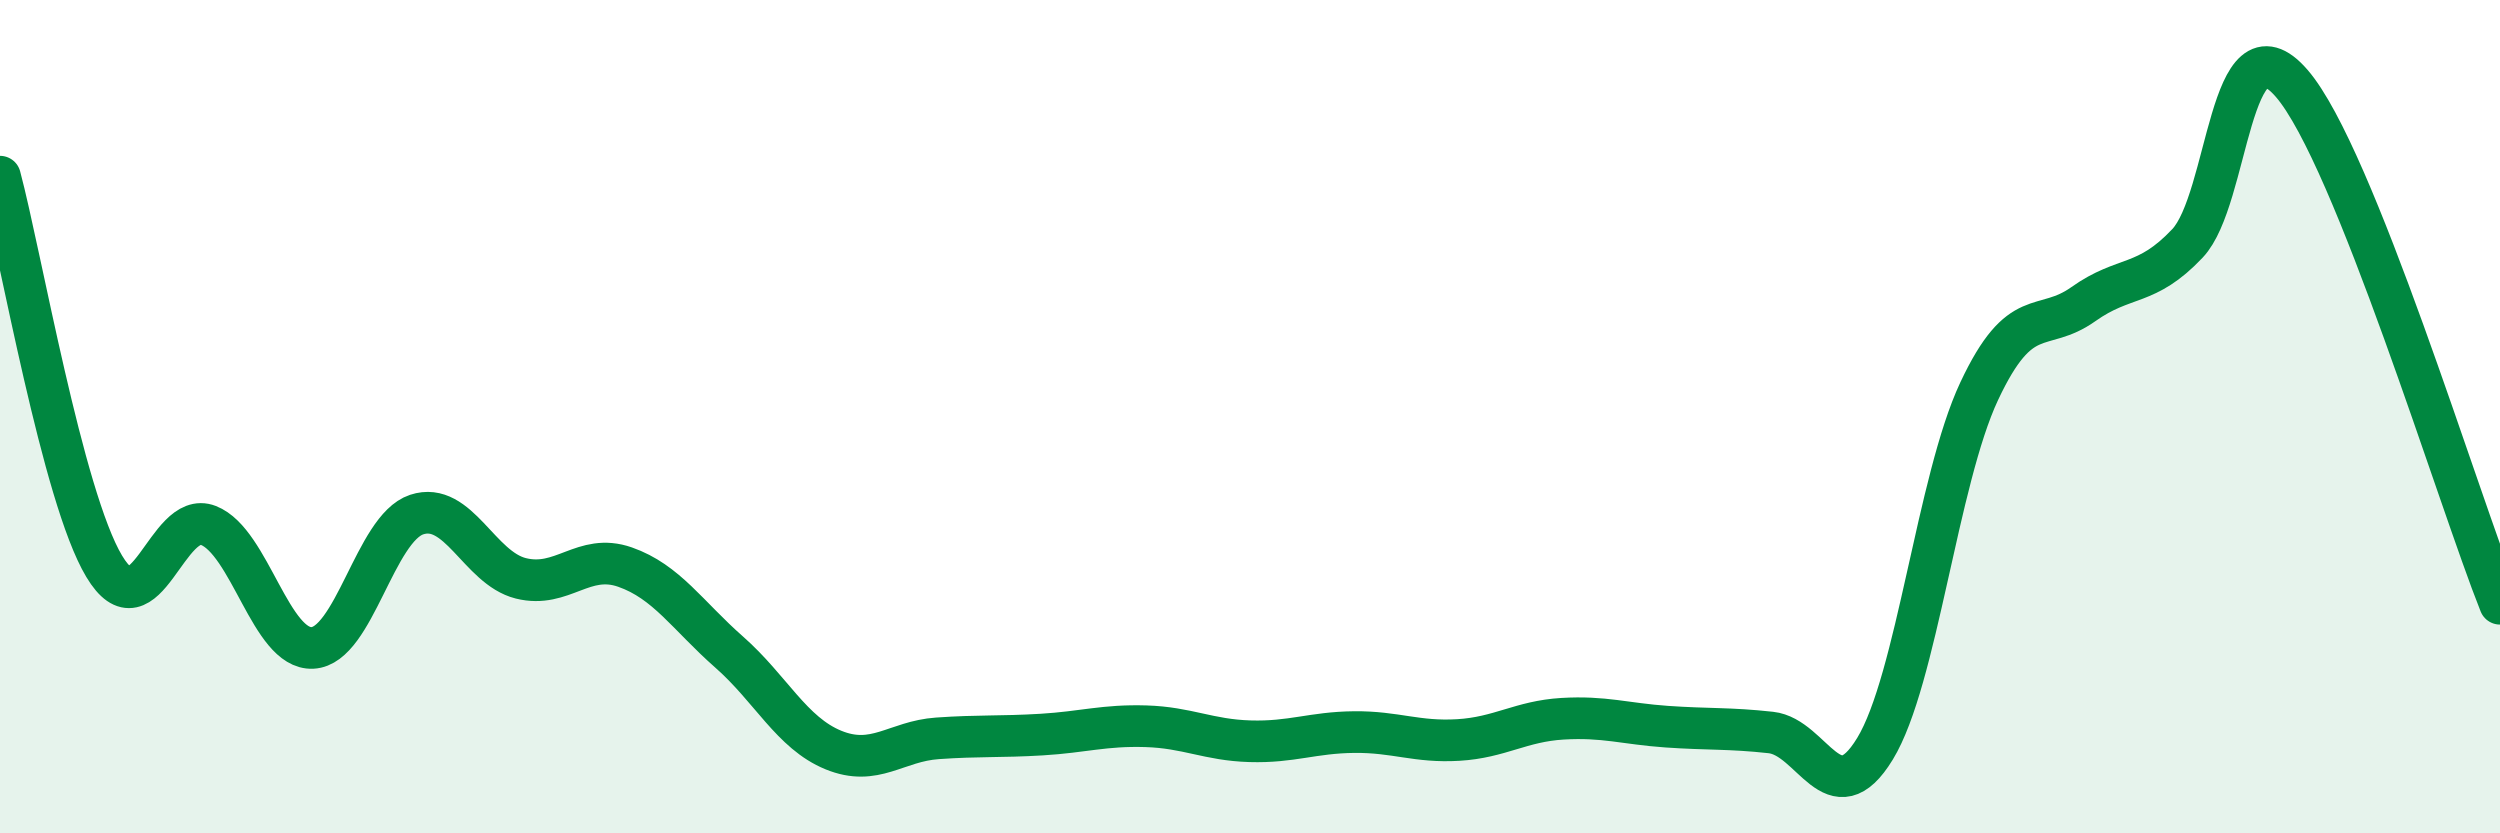
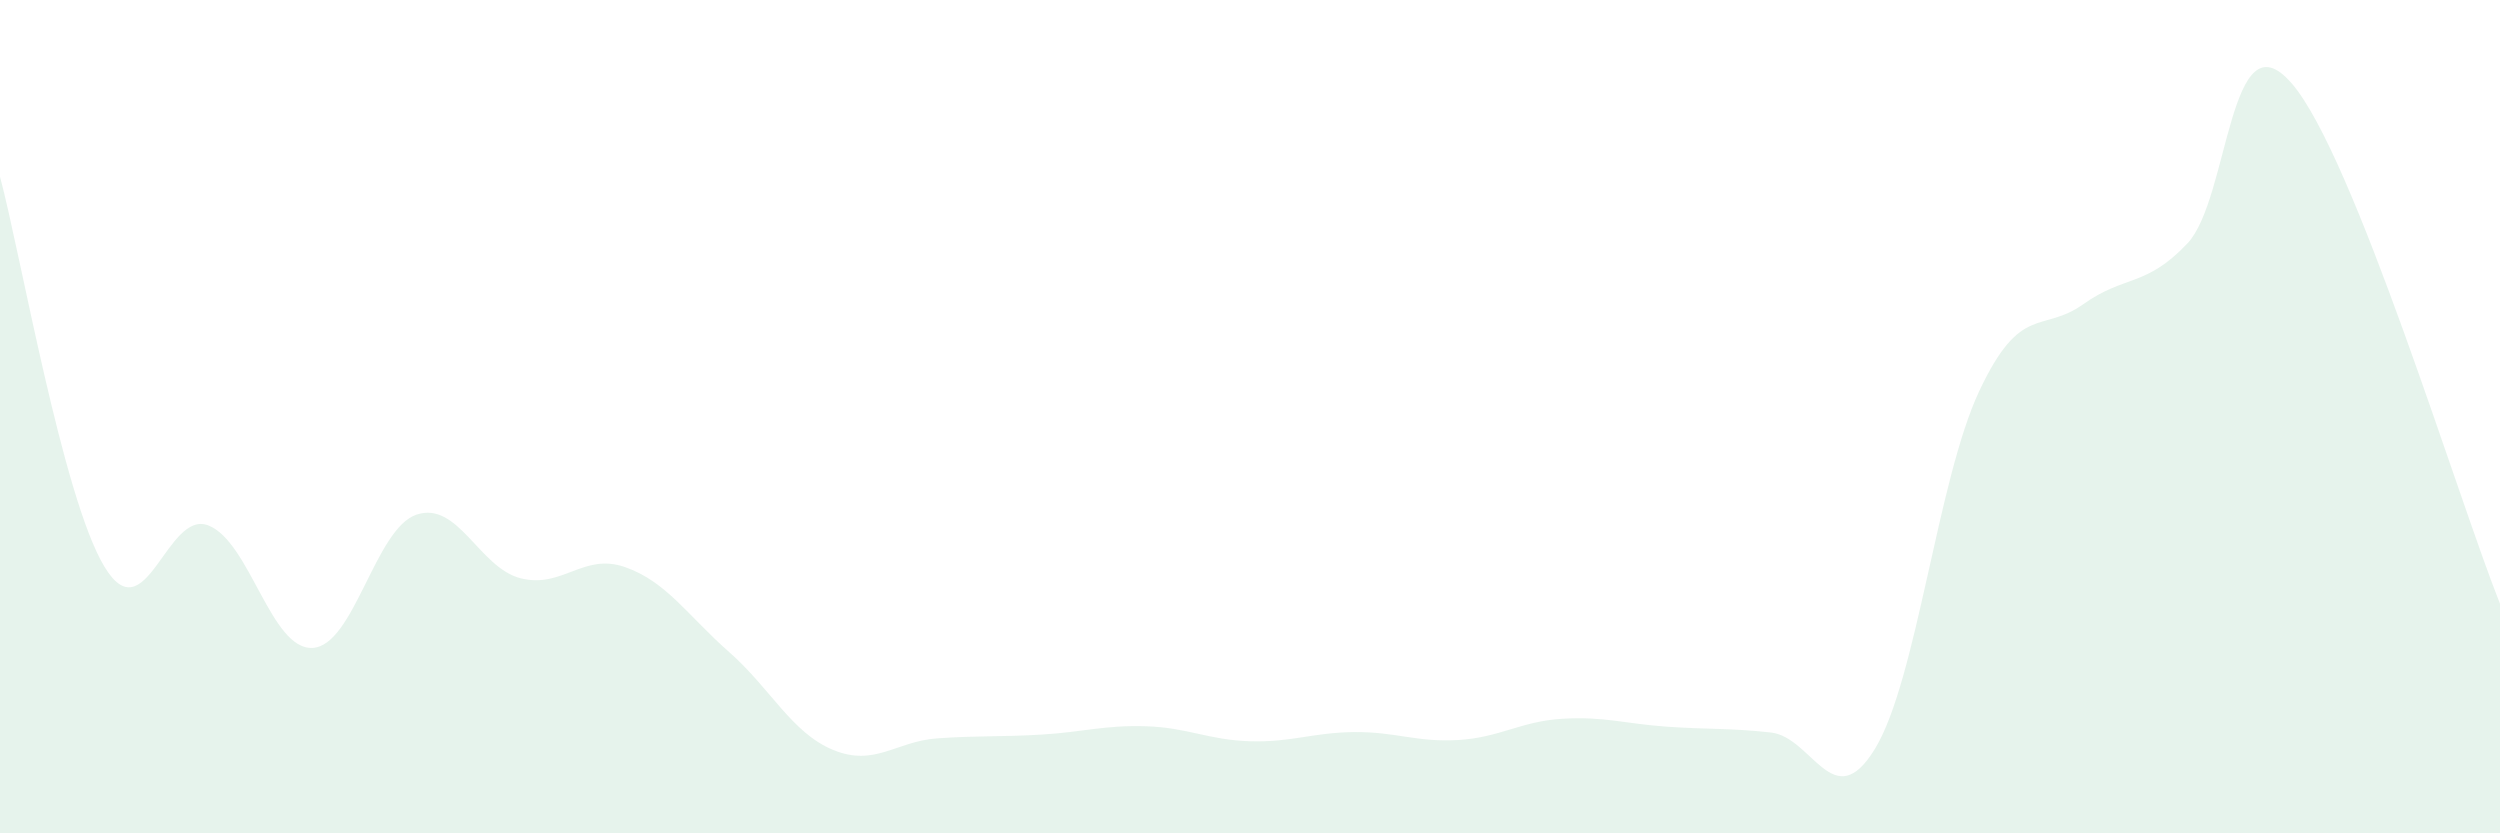
<svg xmlns="http://www.w3.org/2000/svg" width="60" height="20" viewBox="0 0 60 20">
  <path d="M 0,4.24 C 0.5,6.11 1.5,11.92 2.5,13.59 C 3.5,15.26 4,12.22 5,12.61 C 6,13 6.5,15.6 7.5,15.55 C 8.5,15.5 9,12.68 10,12.35 C 11,12.02 11.5,13.63 12.5,13.88 C 13.5,14.13 14,13.26 15,13.61 C 16,13.96 16.5,14.77 17.5,15.65 C 18.5,16.53 19,17.59 20,18 C 21,18.41 21.5,17.79 22.5,17.72 C 23.5,17.65 24,17.69 25,17.63 C 26,17.57 26.5,17.4 27.5,17.43 C 28.5,17.46 29,17.76 30,17.79 C 31,17.82 31.5,17.58 32.5,17.57 C 33.5,17.56 34,17.82 35,17.76 C 36,17.7 36.5,17.31 37.5,17.25 C 38.5,17.19 39,17.37 40,17.44 C 41,17.51 41.5,17.47 42.5,17.58 C 43.5,17.69 44,19.61 45,17.97 C 46,16.33 46.5,11.52 47.5,9.39 C 48.5,7.26 49,8.01 50,7.3 C 51,6.59 51.5,6.9 52.5,5.84 C 53.5,4.78 53.5,0.27 55,2 C 56.5,3.73 59,11.99 60,14.49L60 20L0 20Z" fill="#008740" opacity="0.1" stroke-linecap="round" stroke-linejoin="round" />
-   <path d="M 0,4.24 C 0.5,6.11 1.5,11.92 2.5,13.59 C 3.5,15.26 4,12.22 5,12.61 C 6,13 6.5,15.6 7.5,15.55 C 8.5,15.5 9,12.68 10,12.35 C 11,12.02 11.5,13.63 12.5,13.88 C 13.5,14.13 14,13.26 15,13.61 C 16,13.96 16.5,14.77 17.5,15.65 C 18.5,16.53 19,17.59 20,18 C 21,18.41 21.5,17.79 22.5,17.72 C 23.5,17.65 24,17.69 25,17.63 C 26,17.57 26.5,17.4 27.5,17.43 C 28.5,17.46 29,17.76 30,17.79 C 31,17.82 31.5,17.58 32.5,17.57 C 33.5,17.56 34,17.82 35,17.76 C 36,17.7 36.5,17.31 37.5,17.25 C 38.5,17.19 39,17.37 40,17.44 C 41,17.51 41.5,17.47 42.5,17.58 C 43.5,17.69 44,19.61 45,17.97 C 46,16.33 46.5,11.52 47.5,9.39 C 48.5,7.26 49,8.01 50,7.3 C 51,6.59 51.5,6.9 52.5,5.84 C 53.5,4.78 53.5,0.27 55,2 C 56.5,3.73 59,11.99 60,14.49" stroke="#008740" stroke-width="1" fill="none" stroke-linecap="round" stroke-linejoin="round" />
</svg>